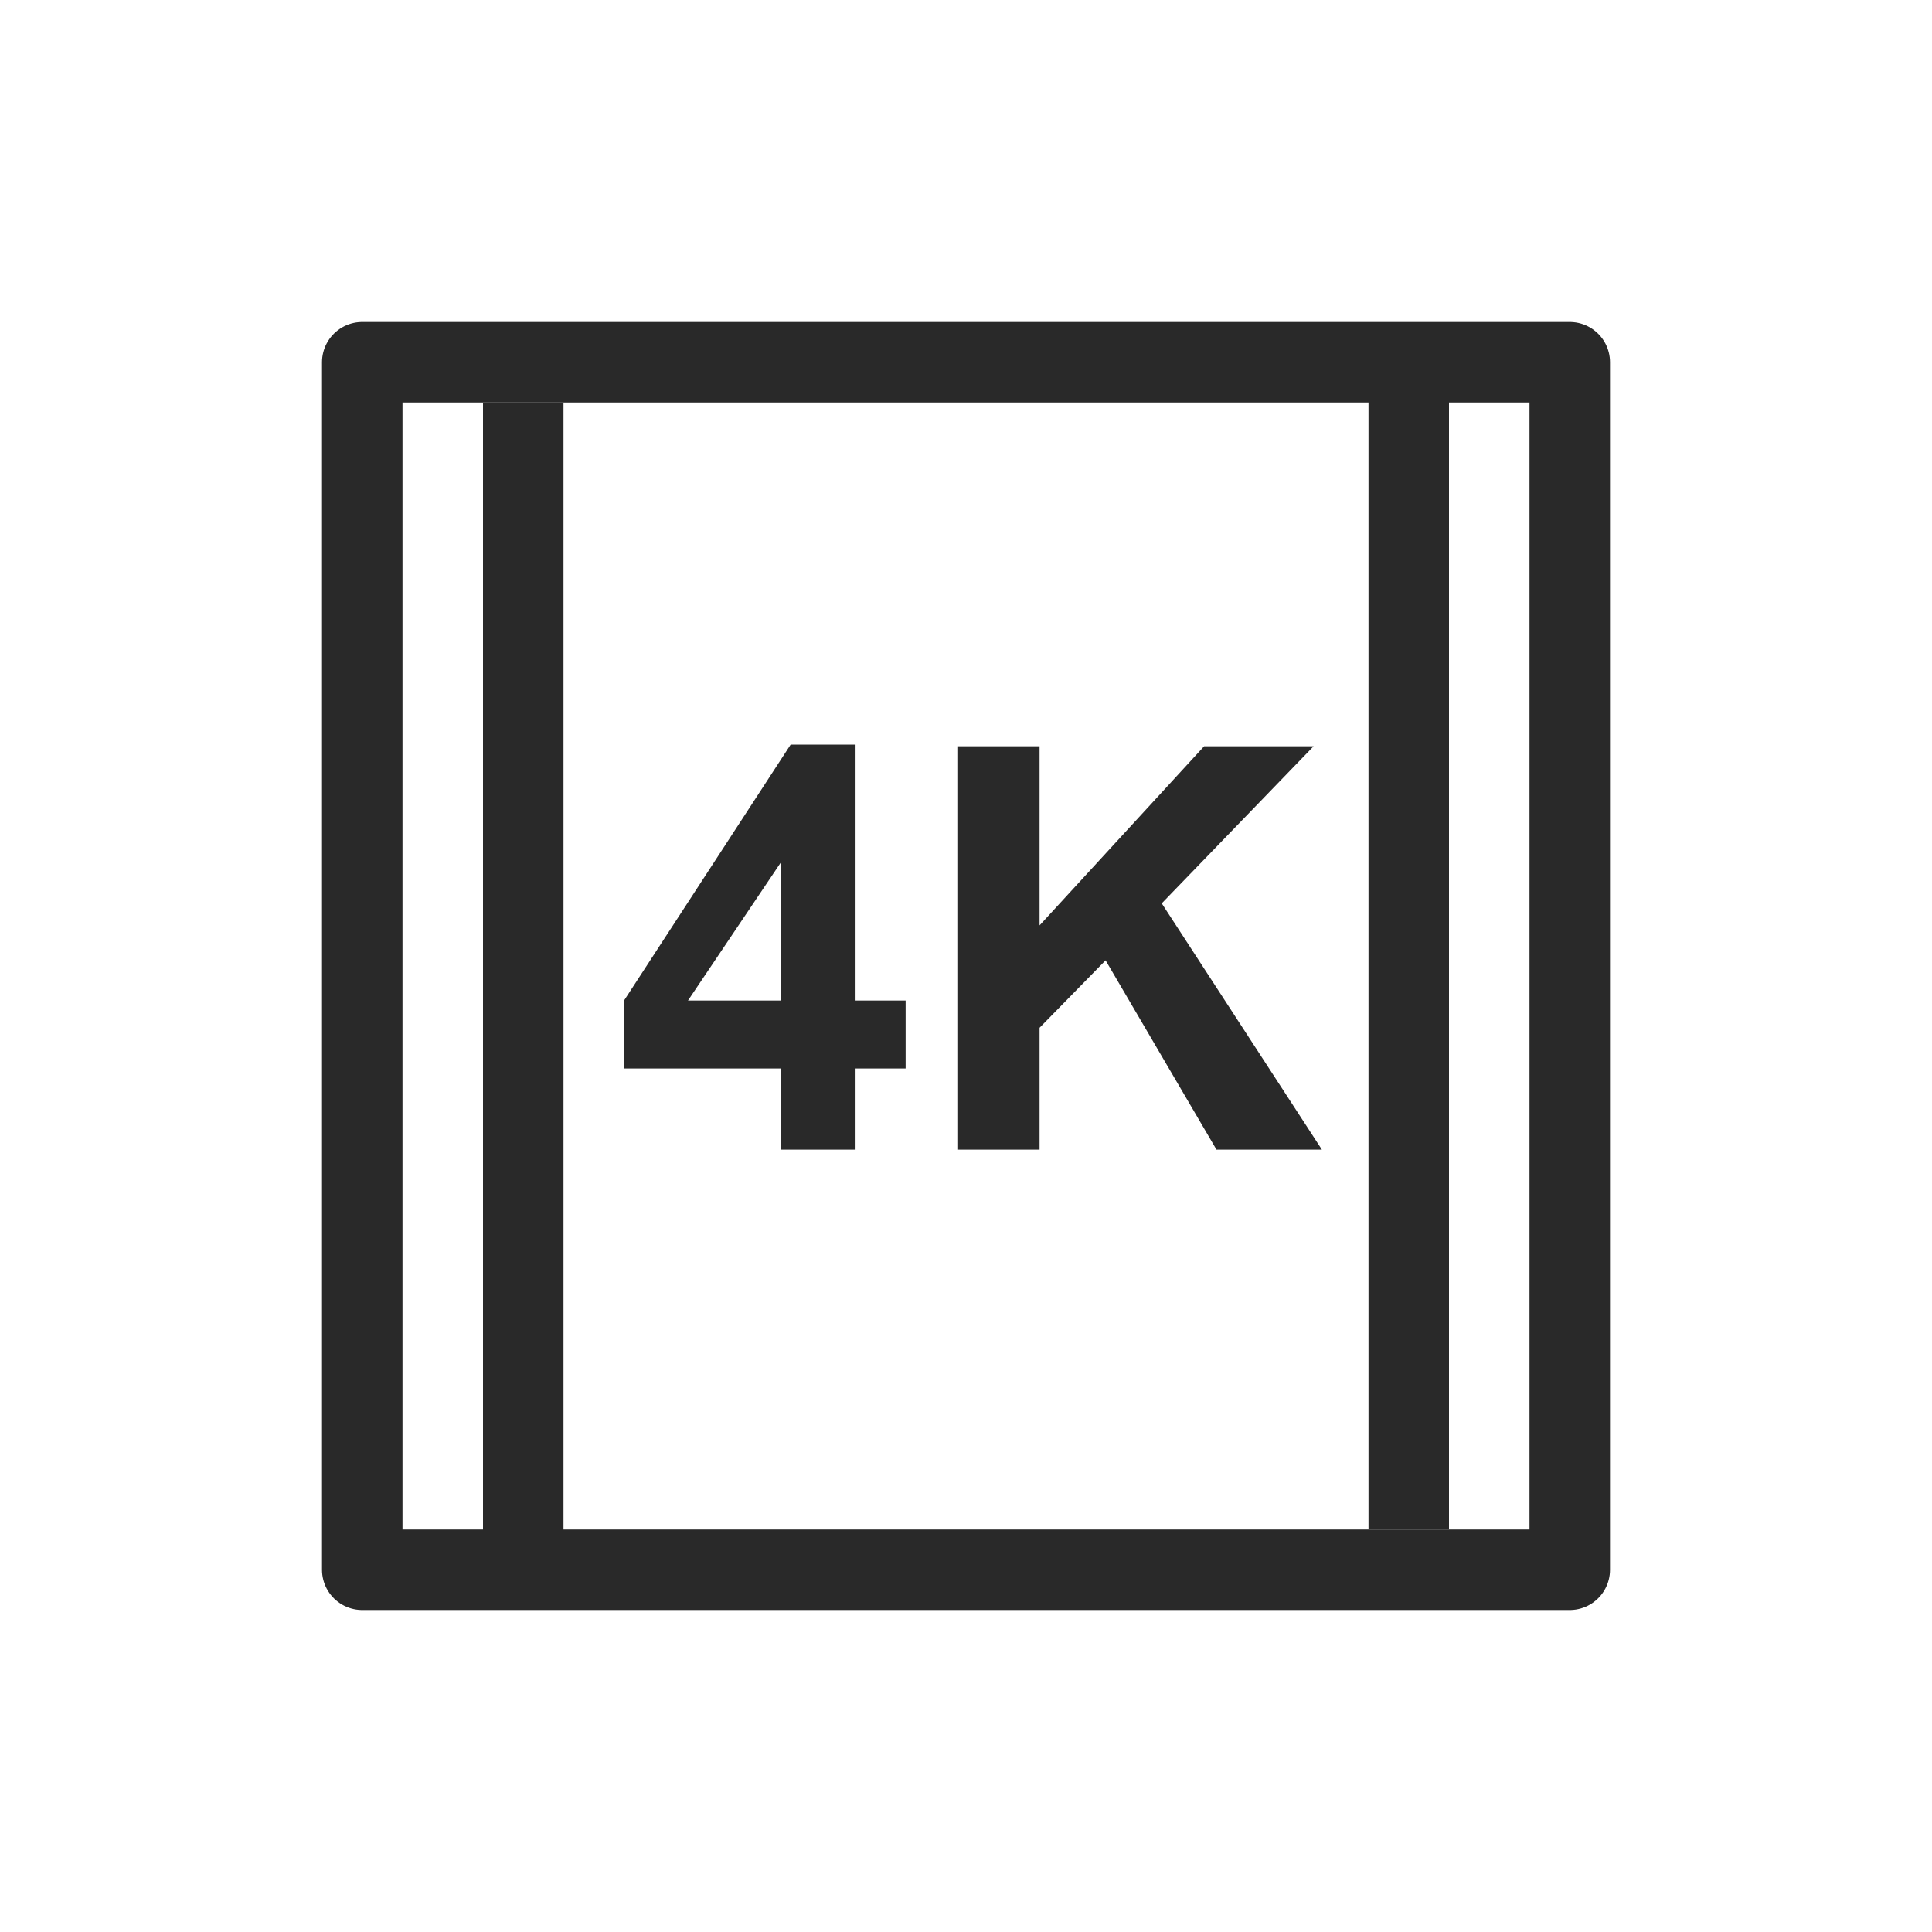
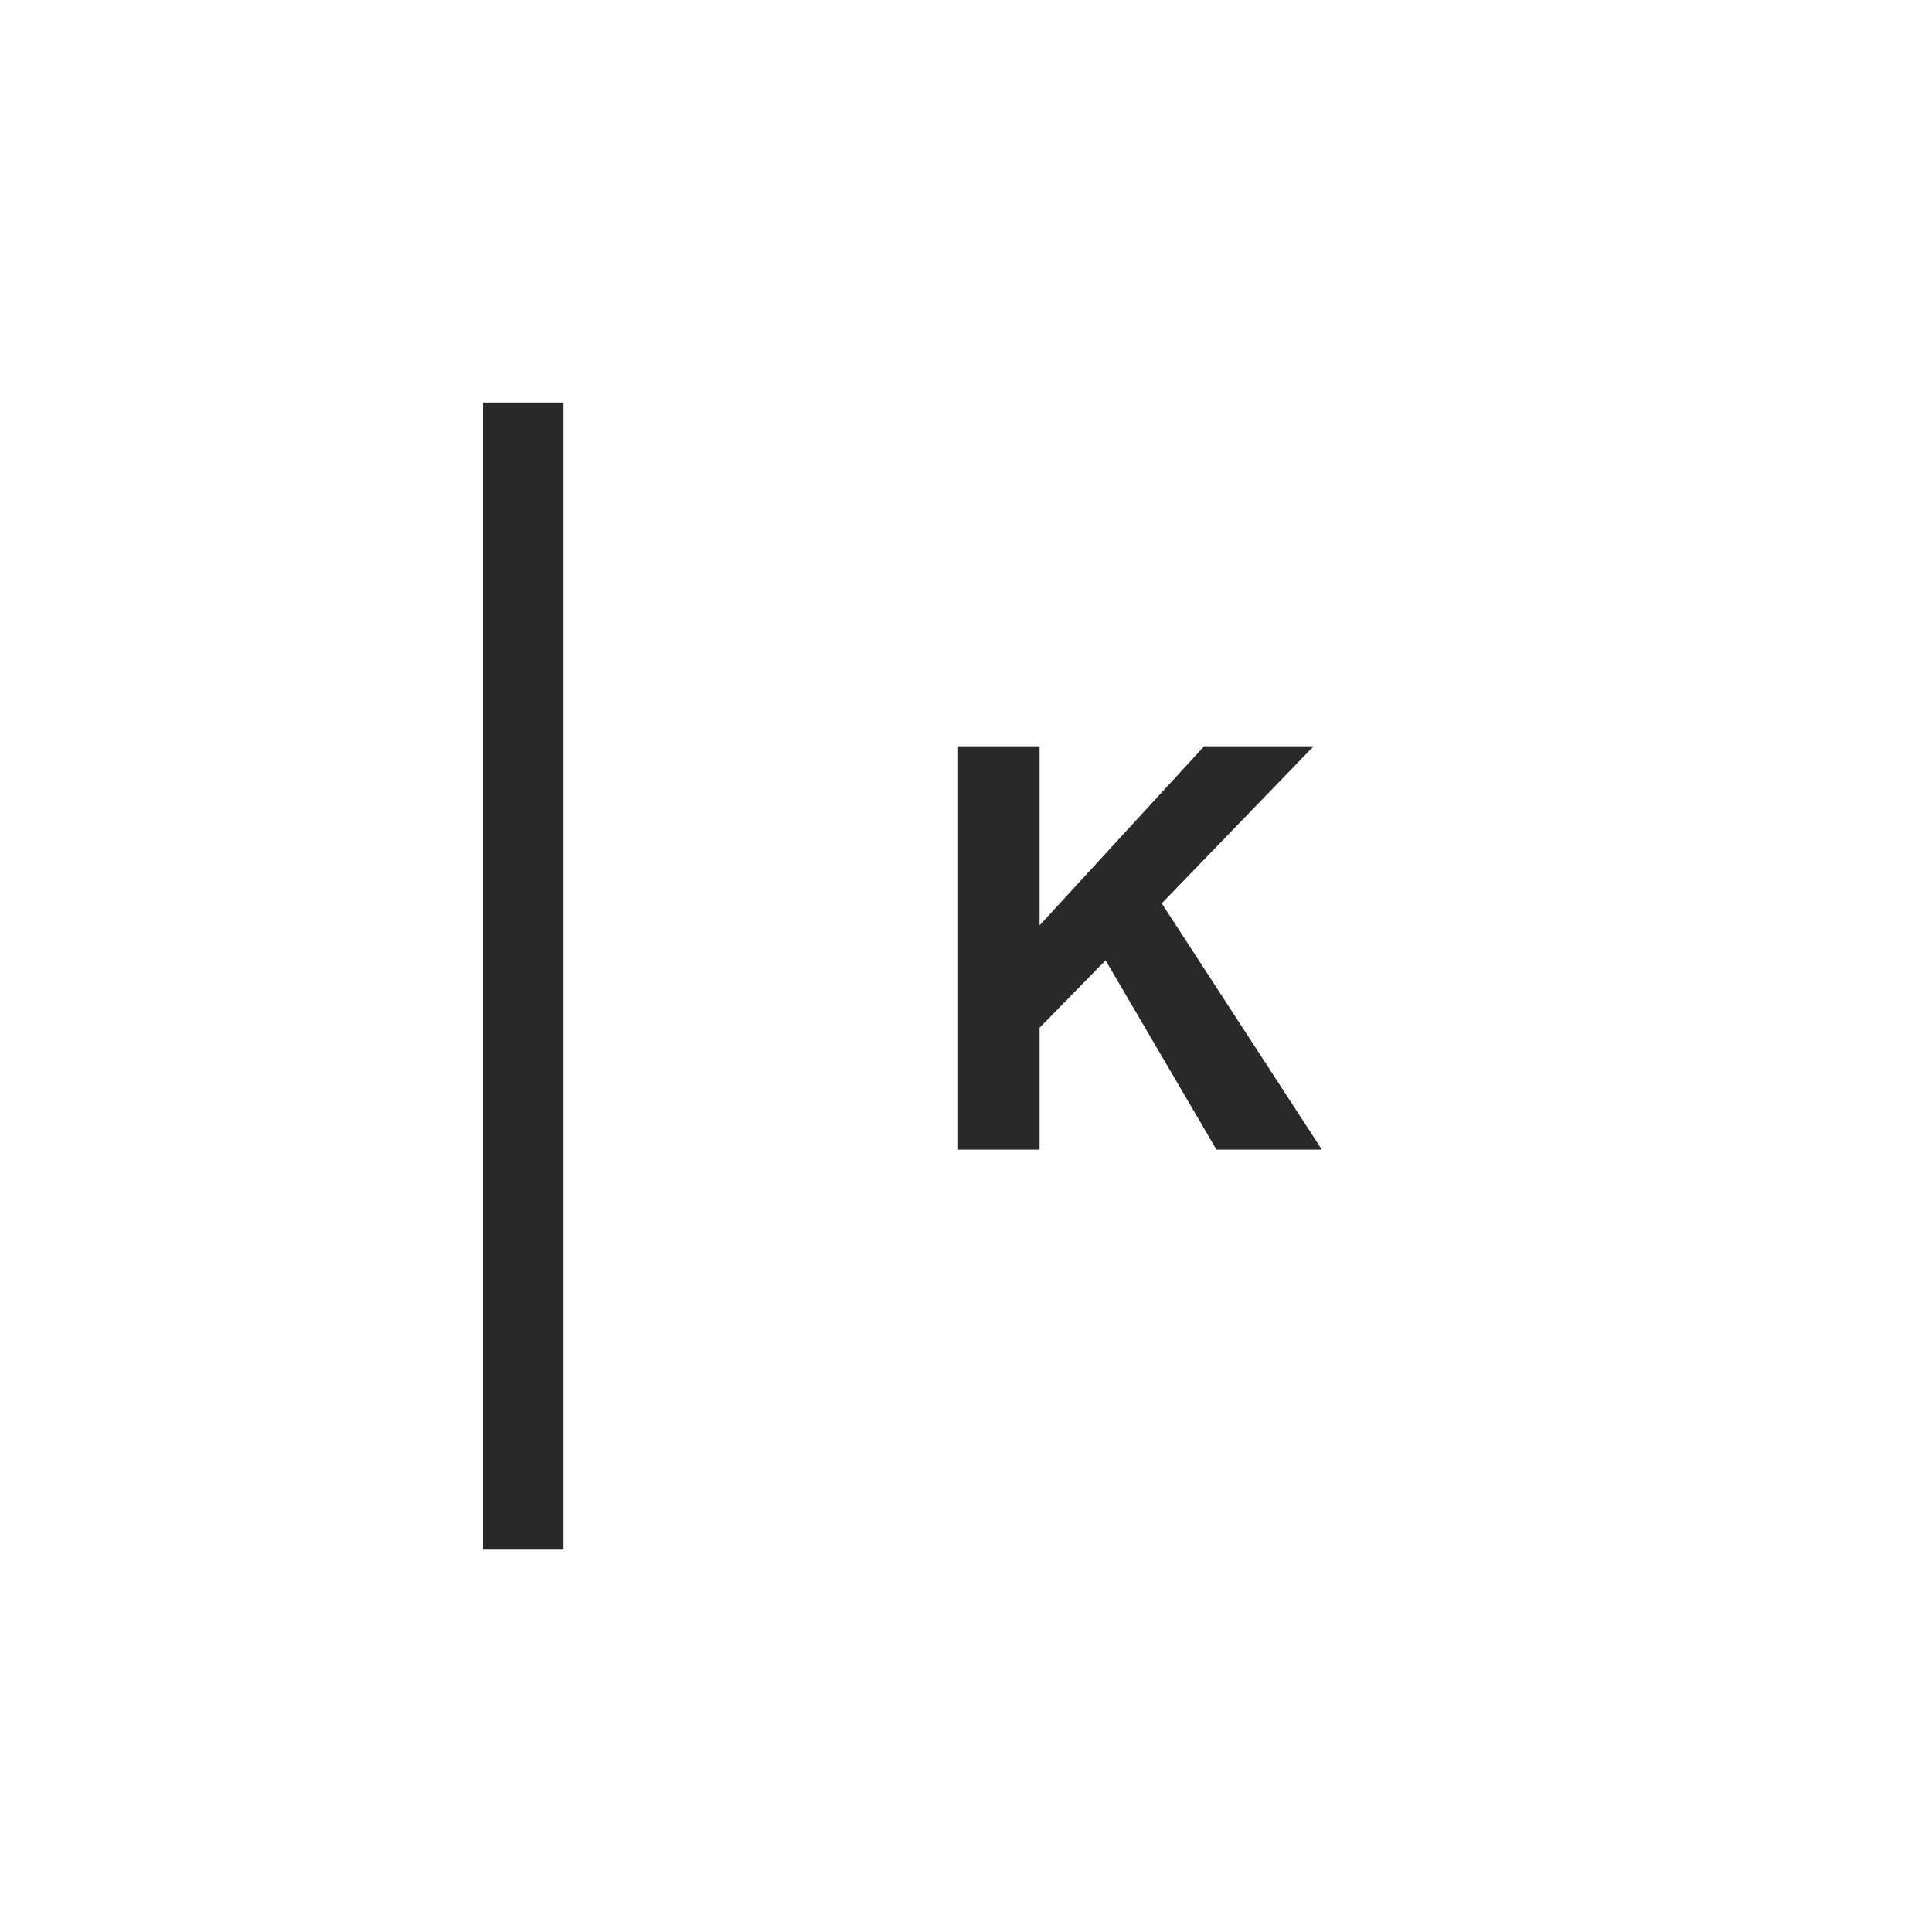
<svg xmlns="http://www.w3.org/2000/svg" width="48" height="48" viewBox="0 0 48 48" fill="none">
-   <path d="M9 39V9H39V39H9Z" stroke="#292929" stroke-width="2" stroke-linejoin="round" />
  <line x1="13" y1="10" x2="13" y2="38.5" stroke="#292929" stroke-width="2" />
-   <line x1="35" y1="9.5" x2="35" y2="38" stroke="#292929" stroke-width="2" />
-   <path d="M19.396 28.562V26.546H15.5V24.864L19.643 18.5H21.256V24.857H22.5V26.546H21.256V28.562H19.396ZM19.396 24.857V21.433L17.093 24.857H19.396Z" fill="#292929" />
  <path d="M23.804 28.562V18.541H25.828V22.991L29.916 18.541H32.636L28.863 22.444L32.842 28.562H30.223L27.468 23.859L25.828 25.534V28.562H23.804Z" fill="#292929" />
</svg>